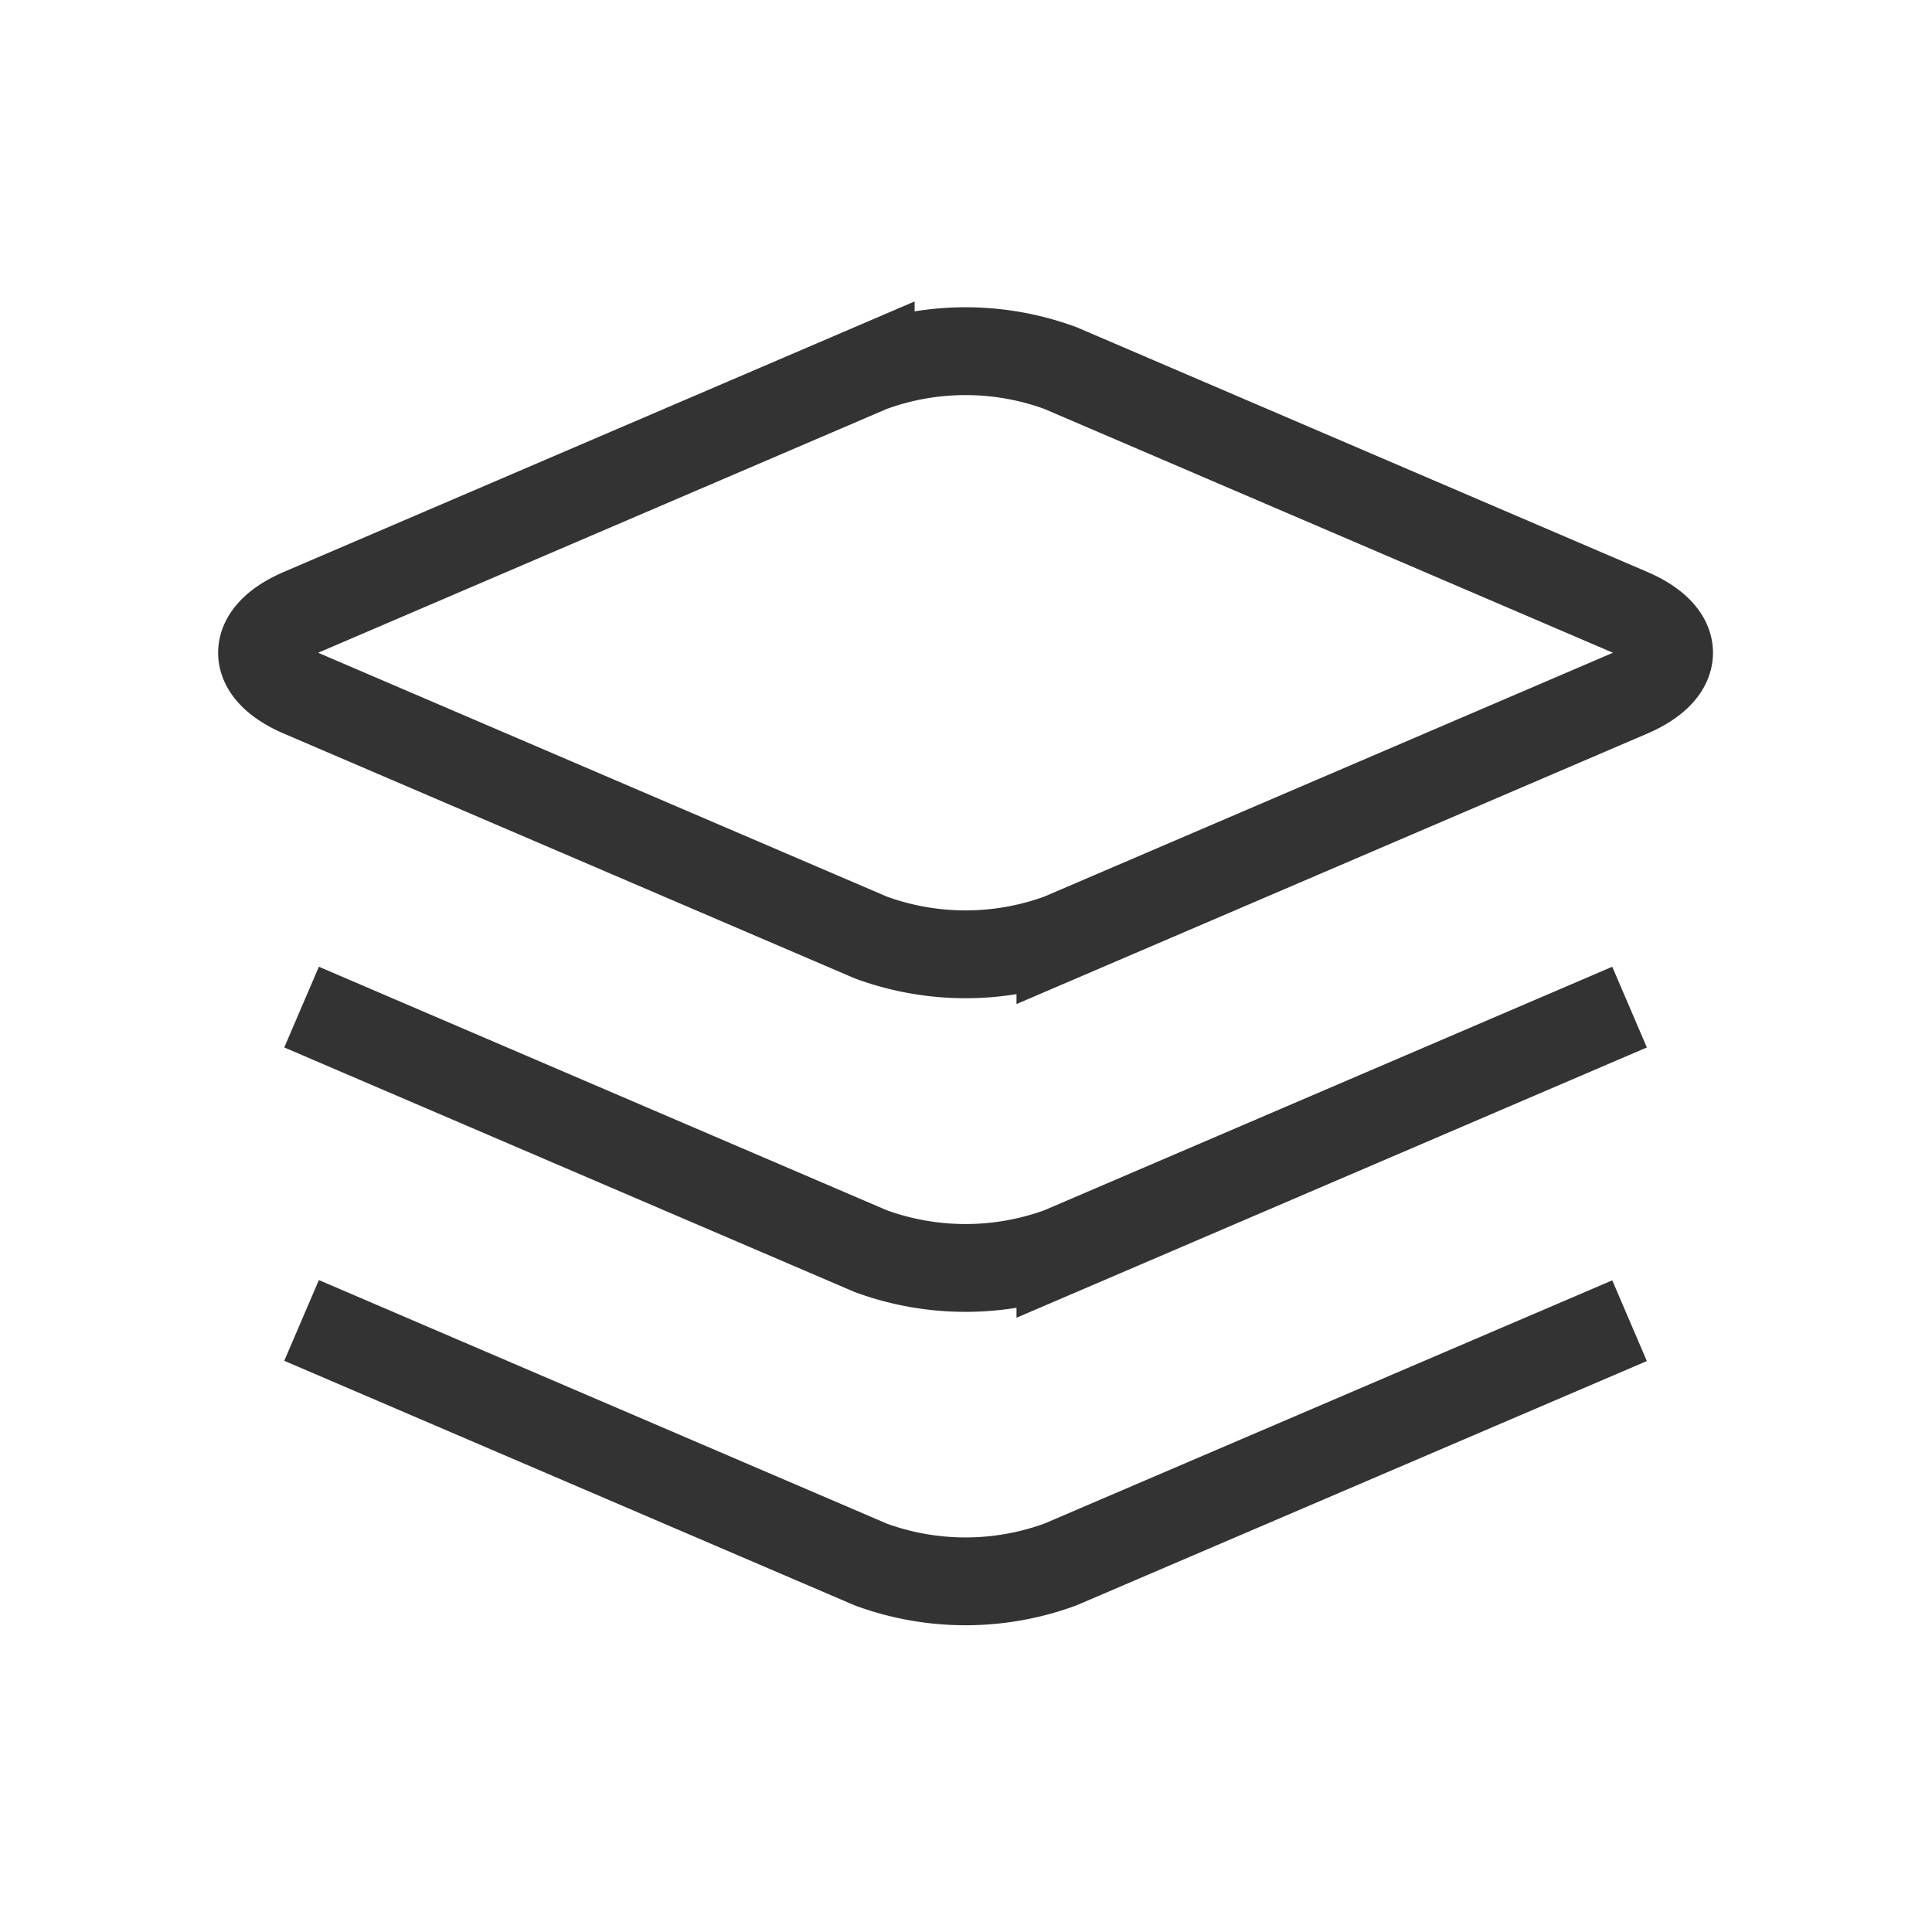
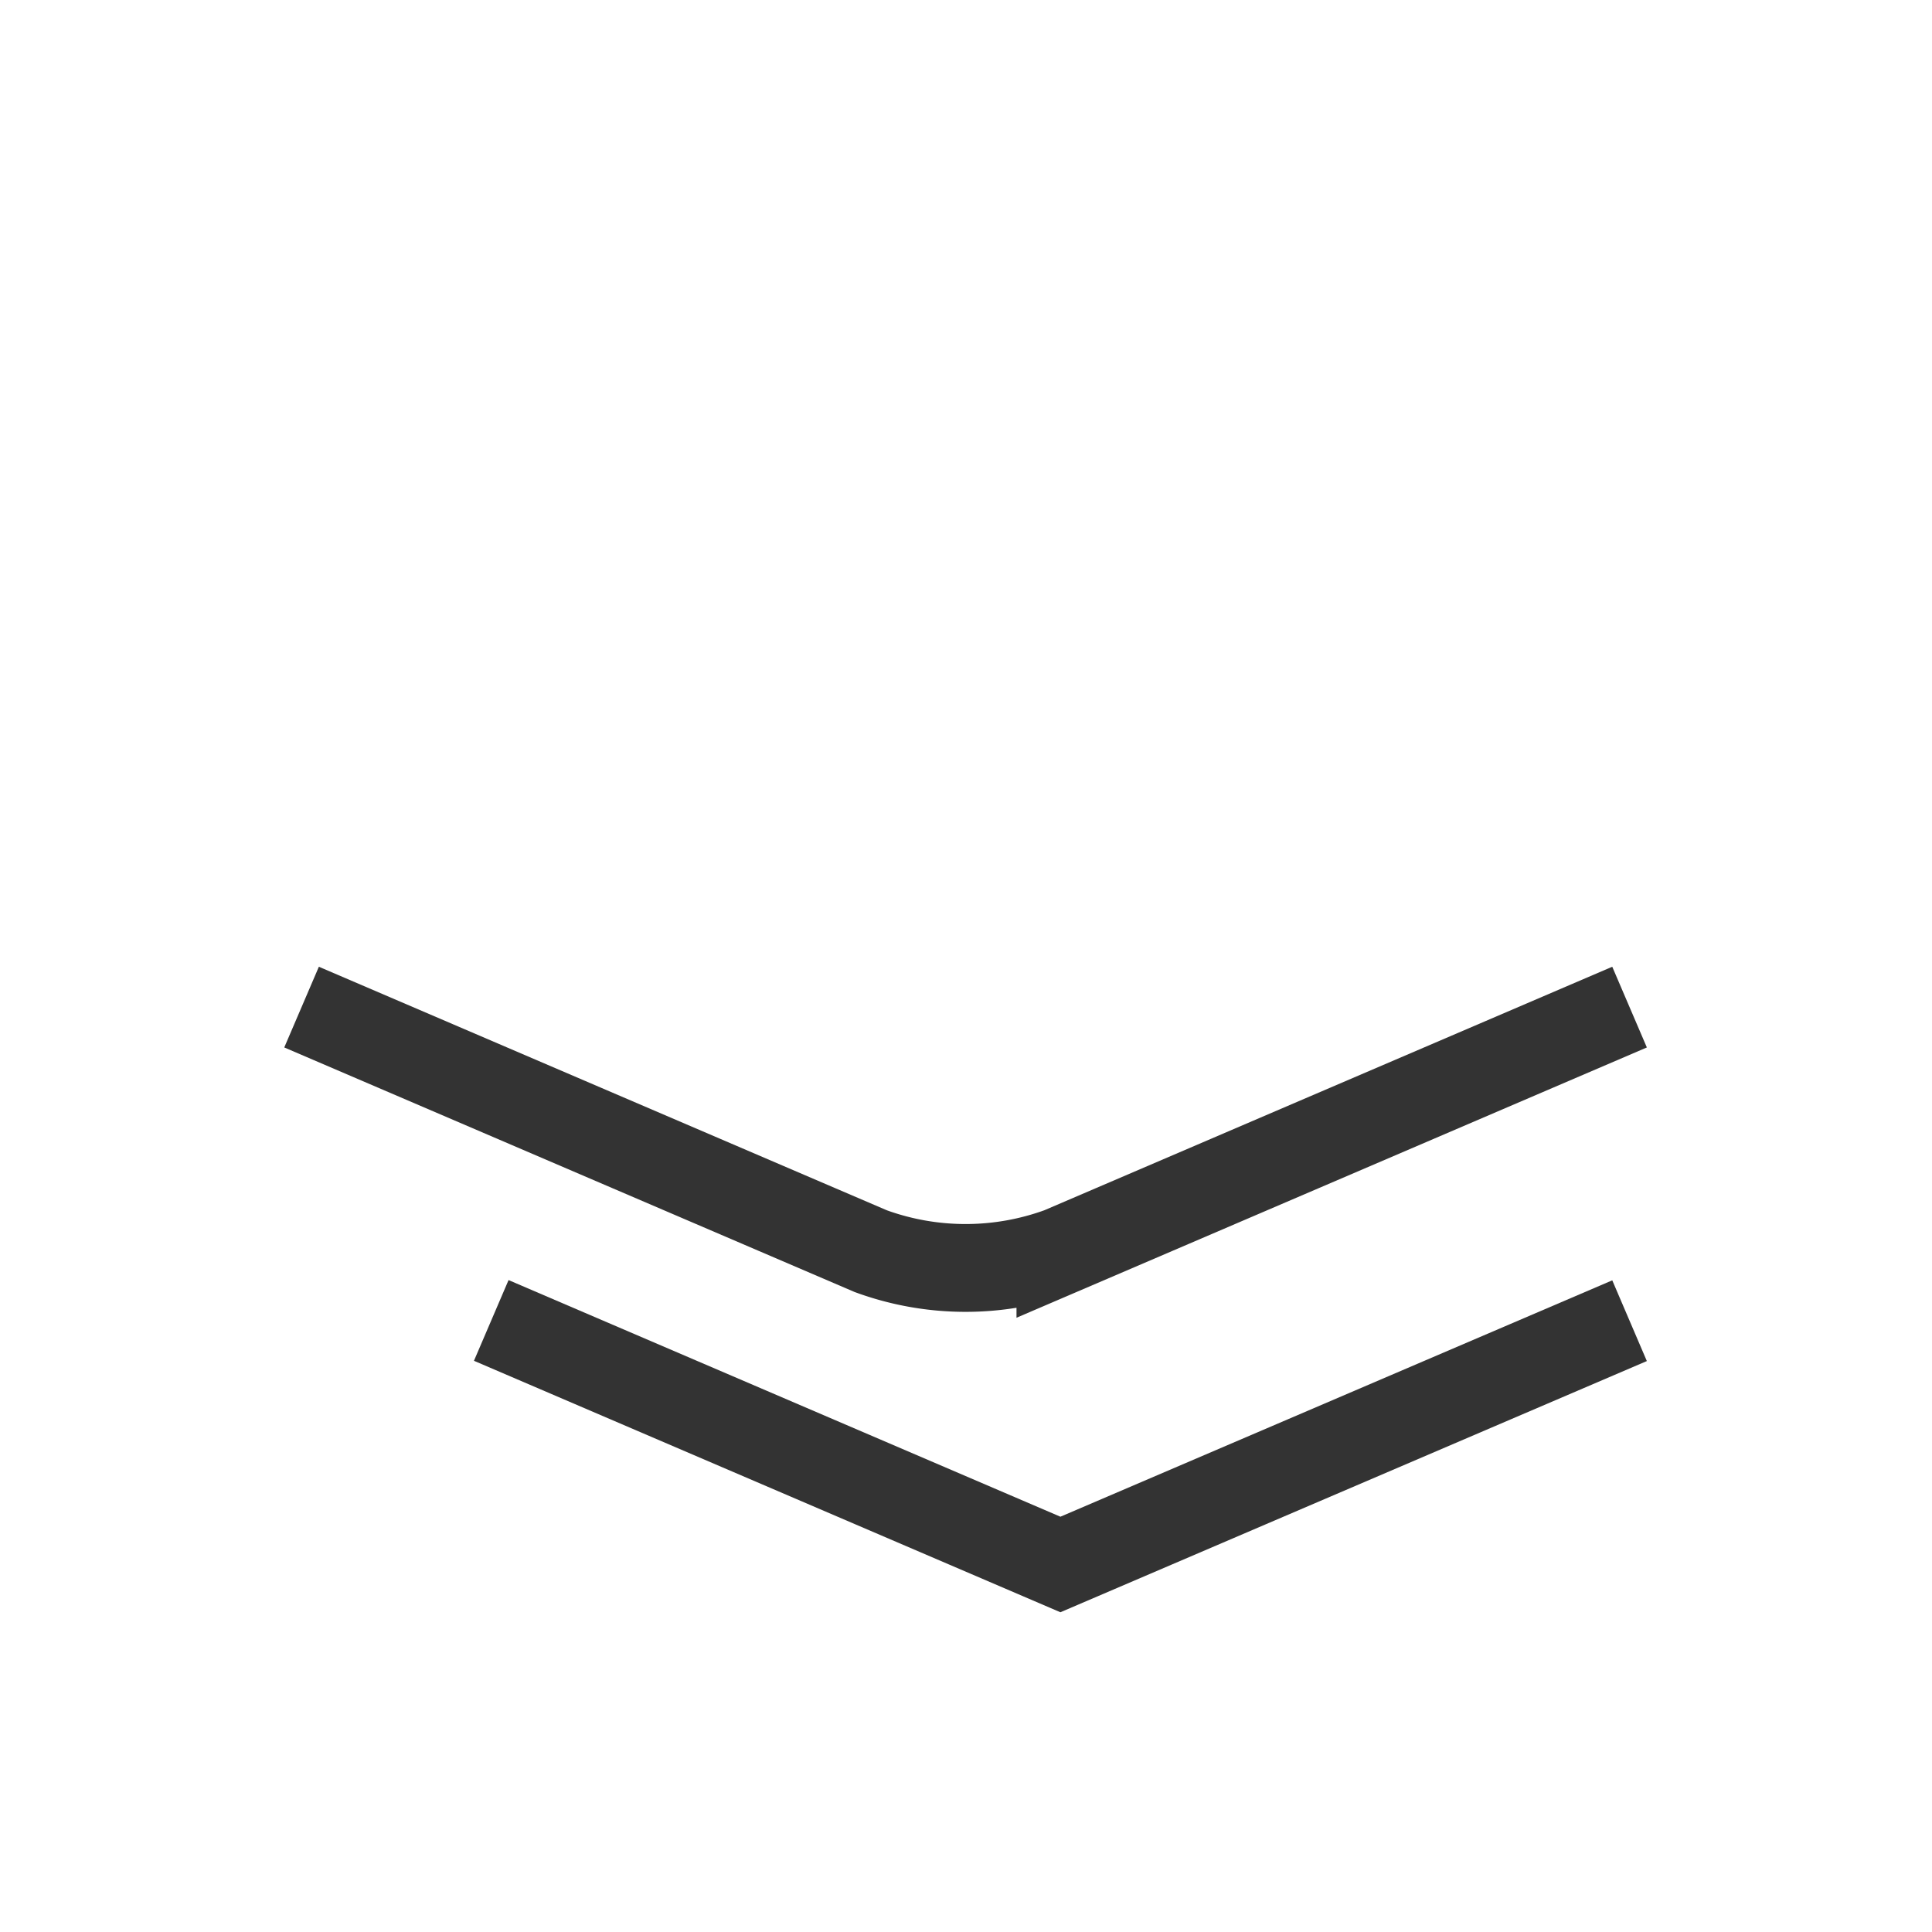
<svg xmlns="http://www.w3.org/2000/svg" width="22" height="22" viewBox="0 0 22 22">
  <defs>
    <style>
      .cls-1 {
        filter: url(#filter);
      }

      .cls-2 {
        fill: none;
        stroke: #333;
        stroke-width: 1px;
        fill-rule: evenodd;
      }
    </style>
    <filter id="filter" filterUnits="userSpaceOnUse">
      <feFlood result="flood" flood-color="#fff" />
      <feComposite result="composite" operator="in" in2="SourceGraphic" />
      <feBlend result="blend" in2="SourceGraphic" />
    </filter>
  </defs>
  <g id="icon" class="cls-1">
-     <path id="矩形_505" data-name="矩形 505" class="cls-2" d="M294.06,861.176l6.481,2.779c0.6,0.256.6,0.67,0,.926l-6.481,2.779a3.134,3.134,0,0,1-2.16,0l-6.481-2.779c-0.6-.256-0.6-0.67,0-0.926l6.481-2.779A3.133,3.133,0,0,1,294.06,861.176Z" transform="translate(-281.985 -856.985)" />
    <path id="矩形_505_拷贝" data-name="矩形 505 拷贝" class="cls-2" d="M300.541,868.453l-6.481,2.779a3.145,3.145,0,0,1-2.16,0l-6.481-2.779" transform="translate(-281.985 -856.985)" />
-     <path id="矩形_505_拷贝_2" data-name="矩形 505 拷贝 2" class="cls-2" d="M300.541,872.024L294.06,874.8a3.133,3.133,0,0,1-2.16,0l-6.481-2.779" transform="translate(-281.985 -856.985)" />
+     <path id="矩形_505_拷贝_2" data-name="矩形 505 拷贝 2" class="cls-2" d="M300.541,872.024L294.06,874.8l-6.481-2.779" transform="translate(-281.985 -856.985)" />
  </g>
</svg>